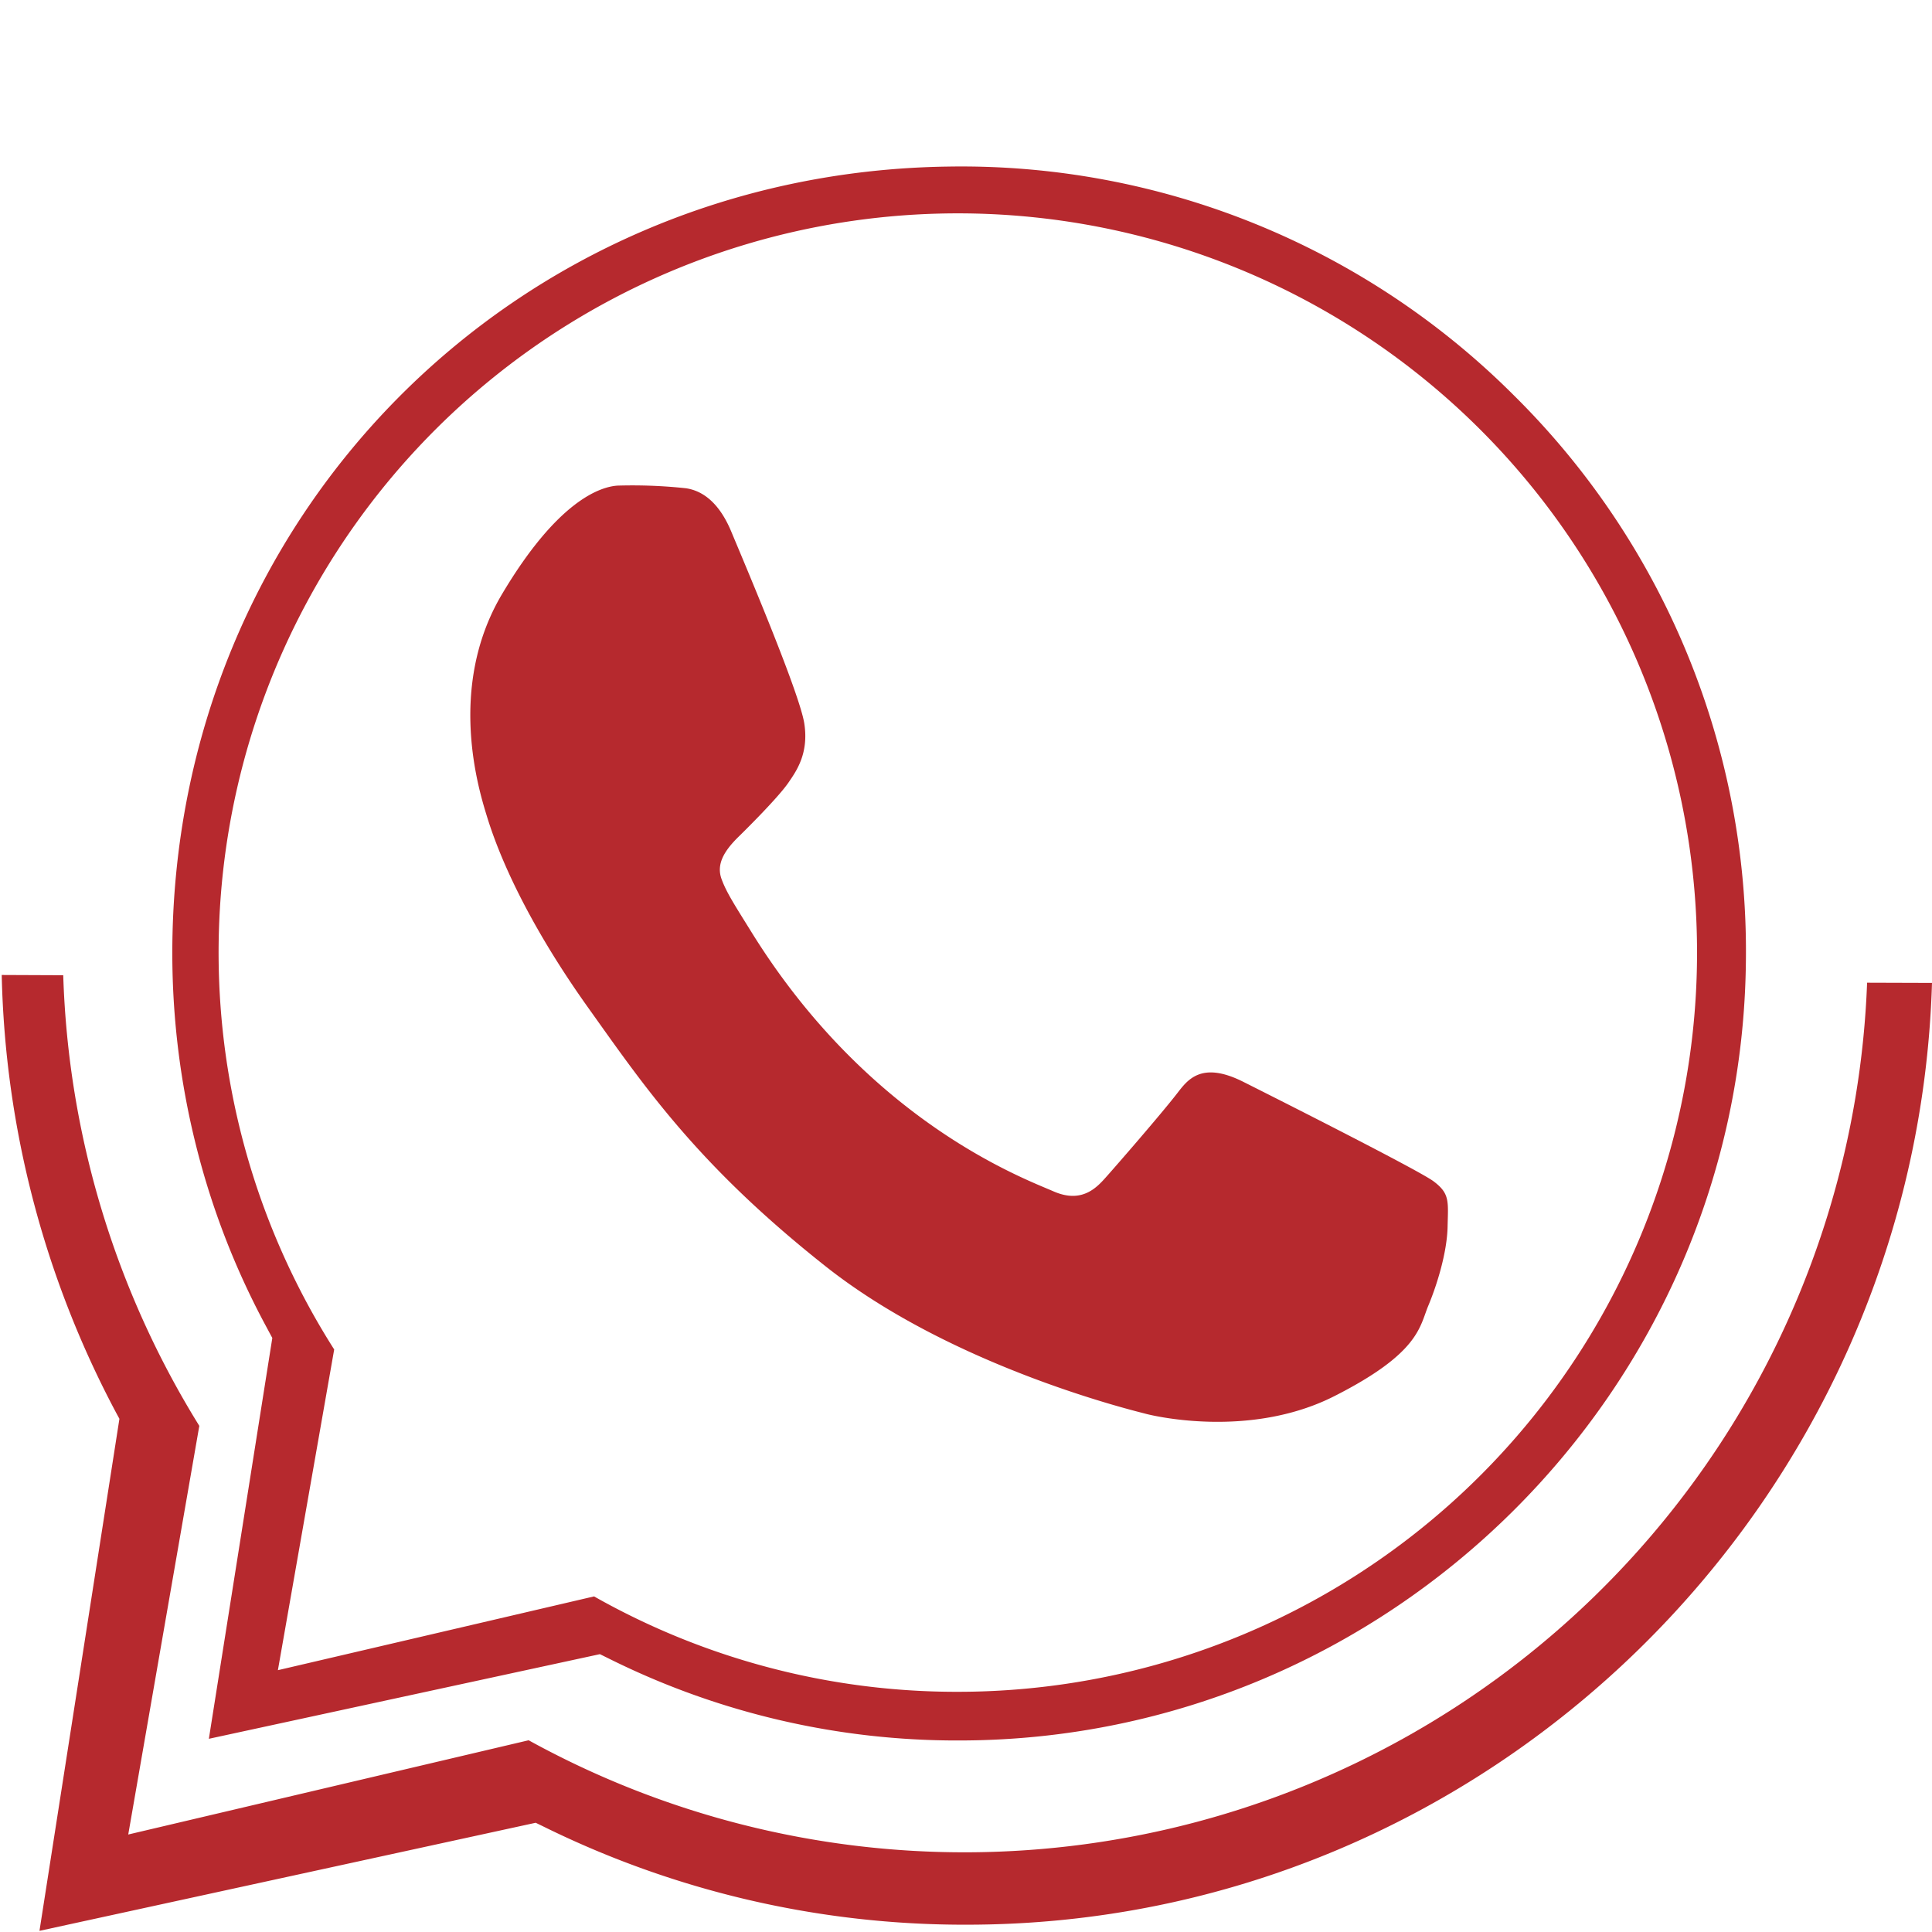
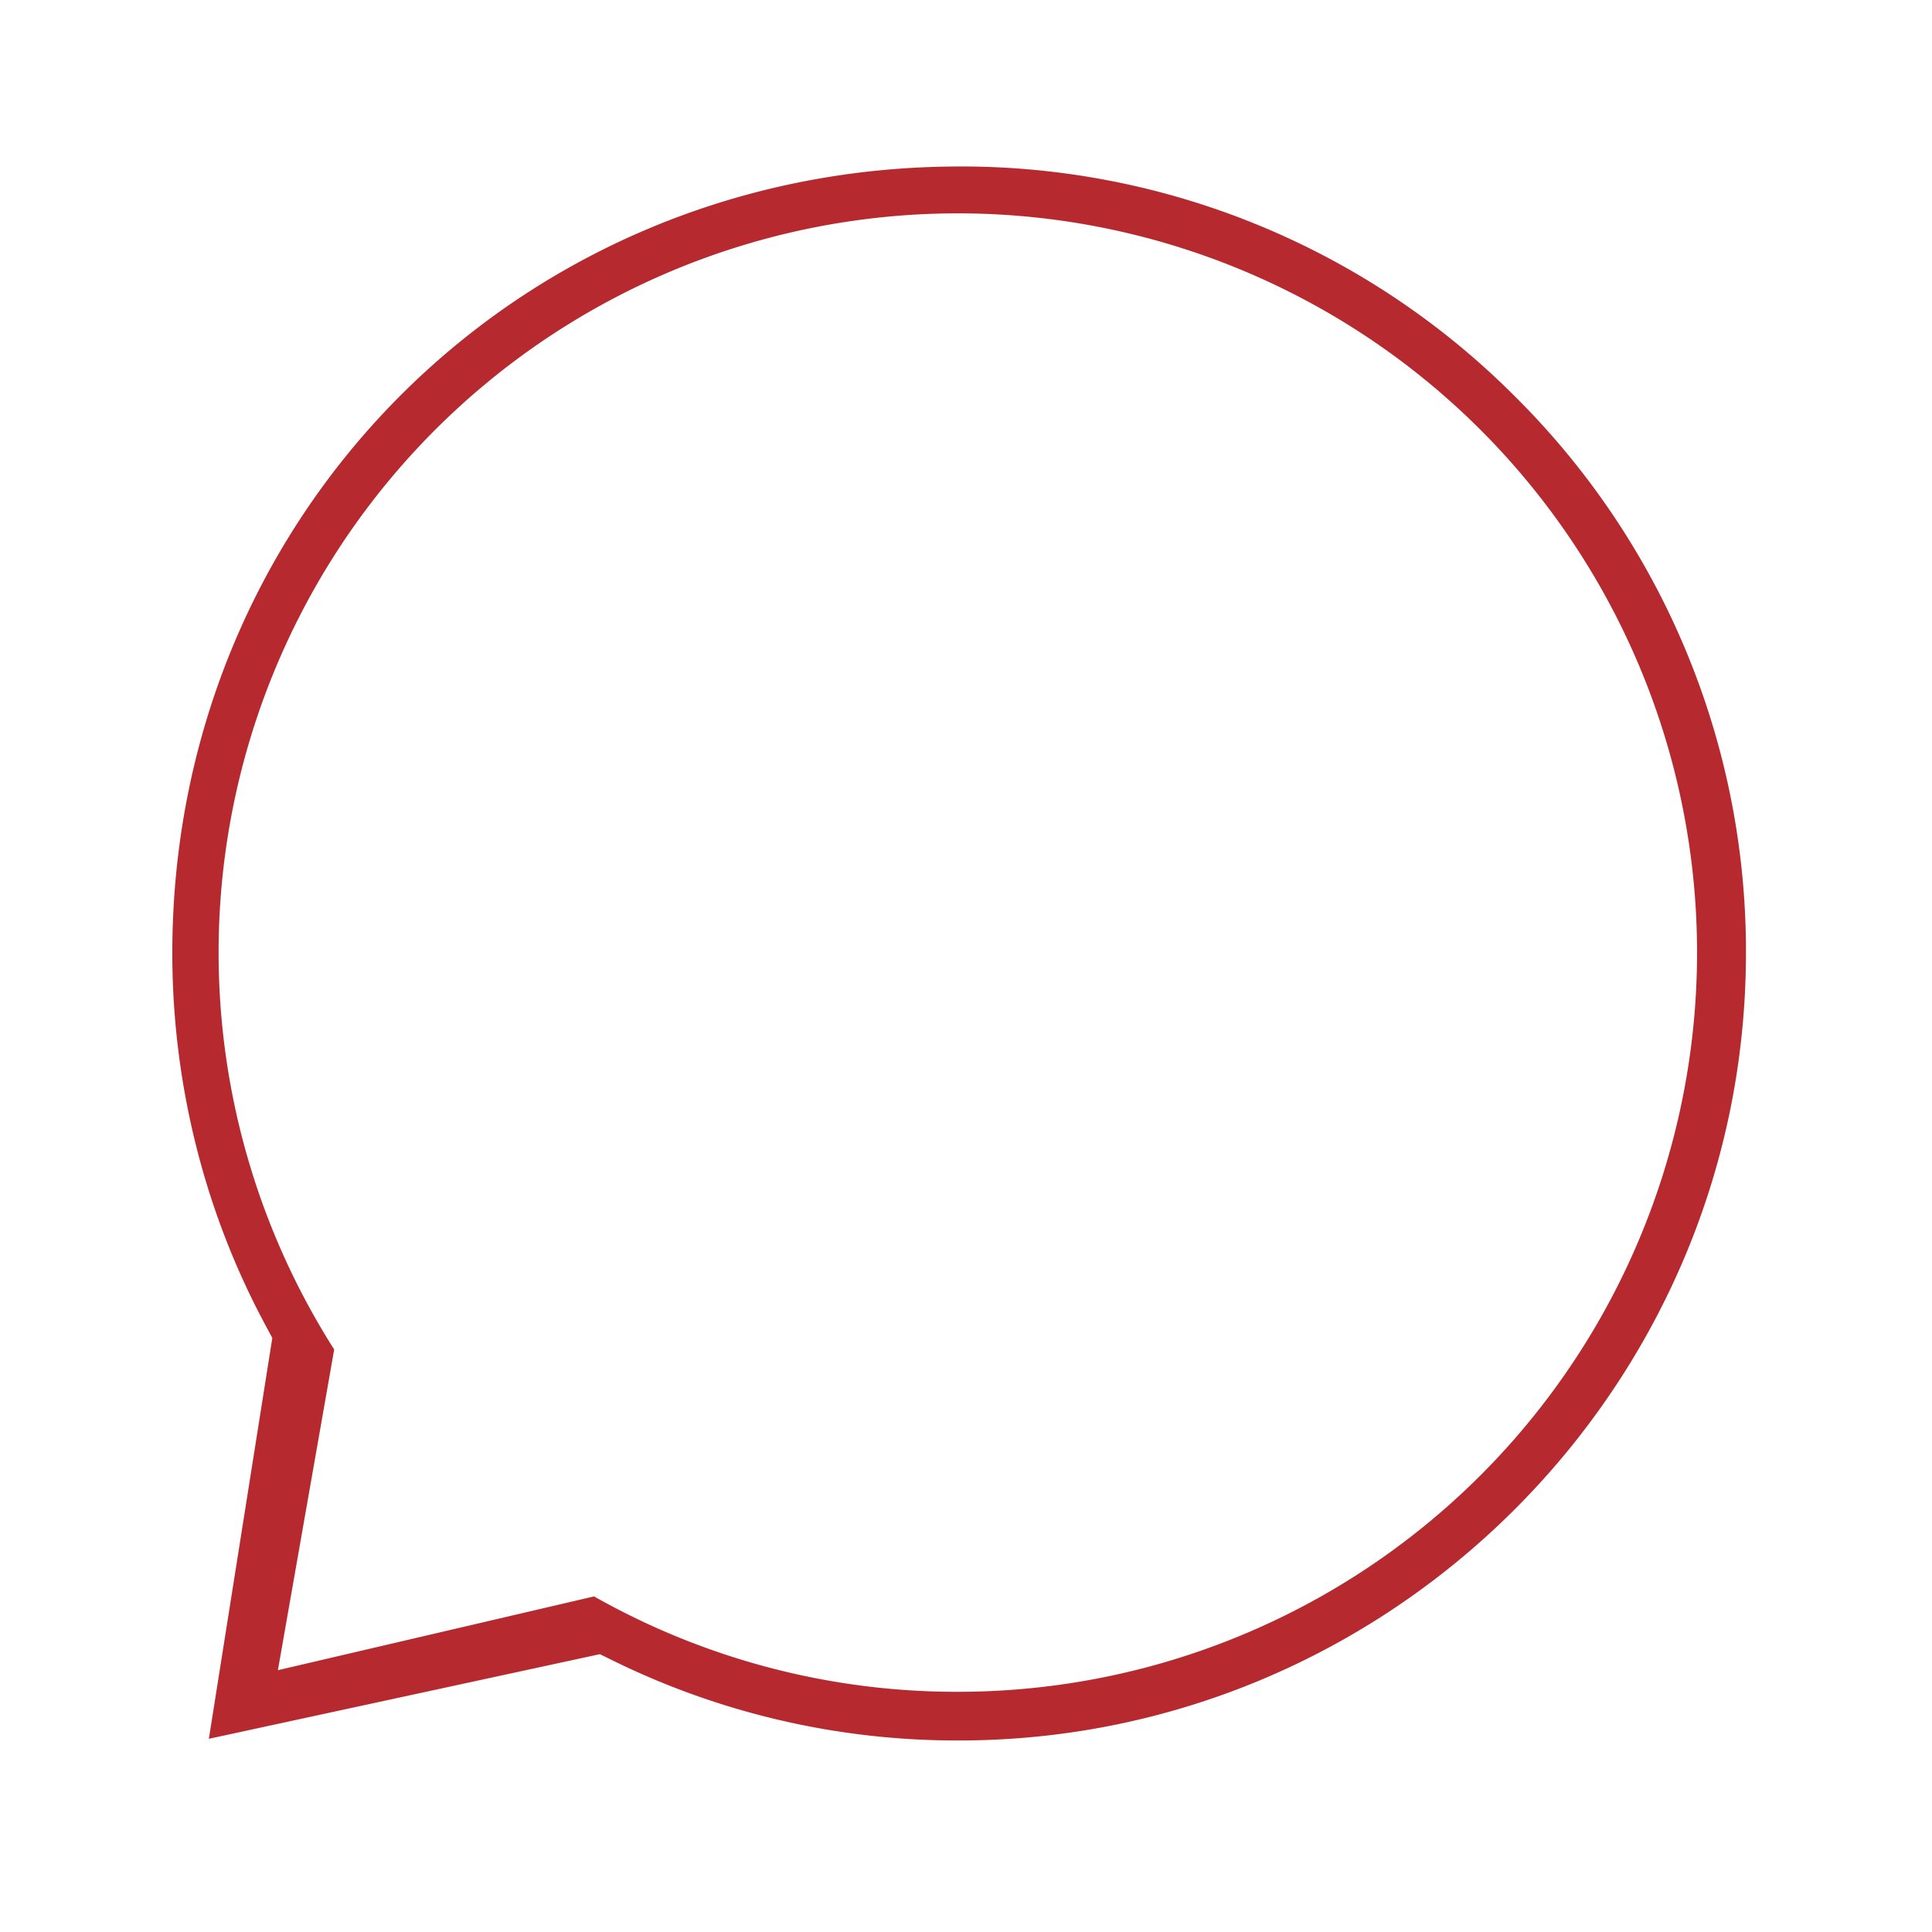
<svg xmlns="http://www.w3.org/2000/svg" viewBox="0 0 370 370">
  <defs>
    <style>.a{fill:#b6292e;}</style>
  </defs>
-   <path class="a" d="M238,207.13c-8.05-4-10.63-.22-12.6,2.31-3.16,4.07-11.55,13.71-13.34,15.72s-4.64,5.48-10.3,3-35.32-13.3-57.88-49.71c-3.19-5.14-4.77-7.55-5.7-10.12-1-2.77.4-5.3,3.35-8.17,0,0,7.38-7.2,9.5-10.33,1.4-2.06,3.91-5.47,3-11.29s-11.29-30.29-14-36.77-6.38-7.94-8.72-8.27A95.92,95.92,0,0,0,118.27,93c-3.35.22-11.51,2.91-22.13,20.79s-4.38,37.68-2.91,42.48c3.35,10.95,10.24,23.87,19.45,36.77,10.62,14.87,20.79,30,45.49,49.52s60,27.84,61.15,28.17,19.9,4.92,36.22-3.35,16.32-13.3,18-17.33,3.58-10.17,3.69-15.09.45-6.37-2.68-8.72S238,207.13,238,207.13Z" />
-   <path class="a" d="M370,188.24c-3,99.83-85.1,180.36-184.84,180.36a182.11,182.11,0,0,1-81.29-18.9l-1.28-.62L7.56,369.78l15.31-98.06-.66-1.22A187.16,187.16,0,0,1,.33,186.72l11.78.05a174,174,0,0,0,26.06,86.3L24.56,351.33l76.68-18.05A173,173,0,0,0,357.57,188.2Z" />
  <path class="a" d="M290,75.79A149.66,149.66,0,0,0,181.7,31.9C98.28,33,32.93,99.2,33,182.67a151.61,151.61,0,0,0,4.56,36.78,148.85,148.85,0,0,0,13.32,34.42l1.27,2.37L40,333l74.89-16.21,2.49,1.23a149.3,149.3,0,0,0,66.25,15.3c82.42,0,150-67,150.73-149.42A149.63,149.63,0,0,0,290,75.79ZM183.38,324a140.94,140.94,0,0,1-69.61-18.27L53.22,319.86,64,258.44A141.57,141.57,0,1,1,183.38,324Z" />
</svg>